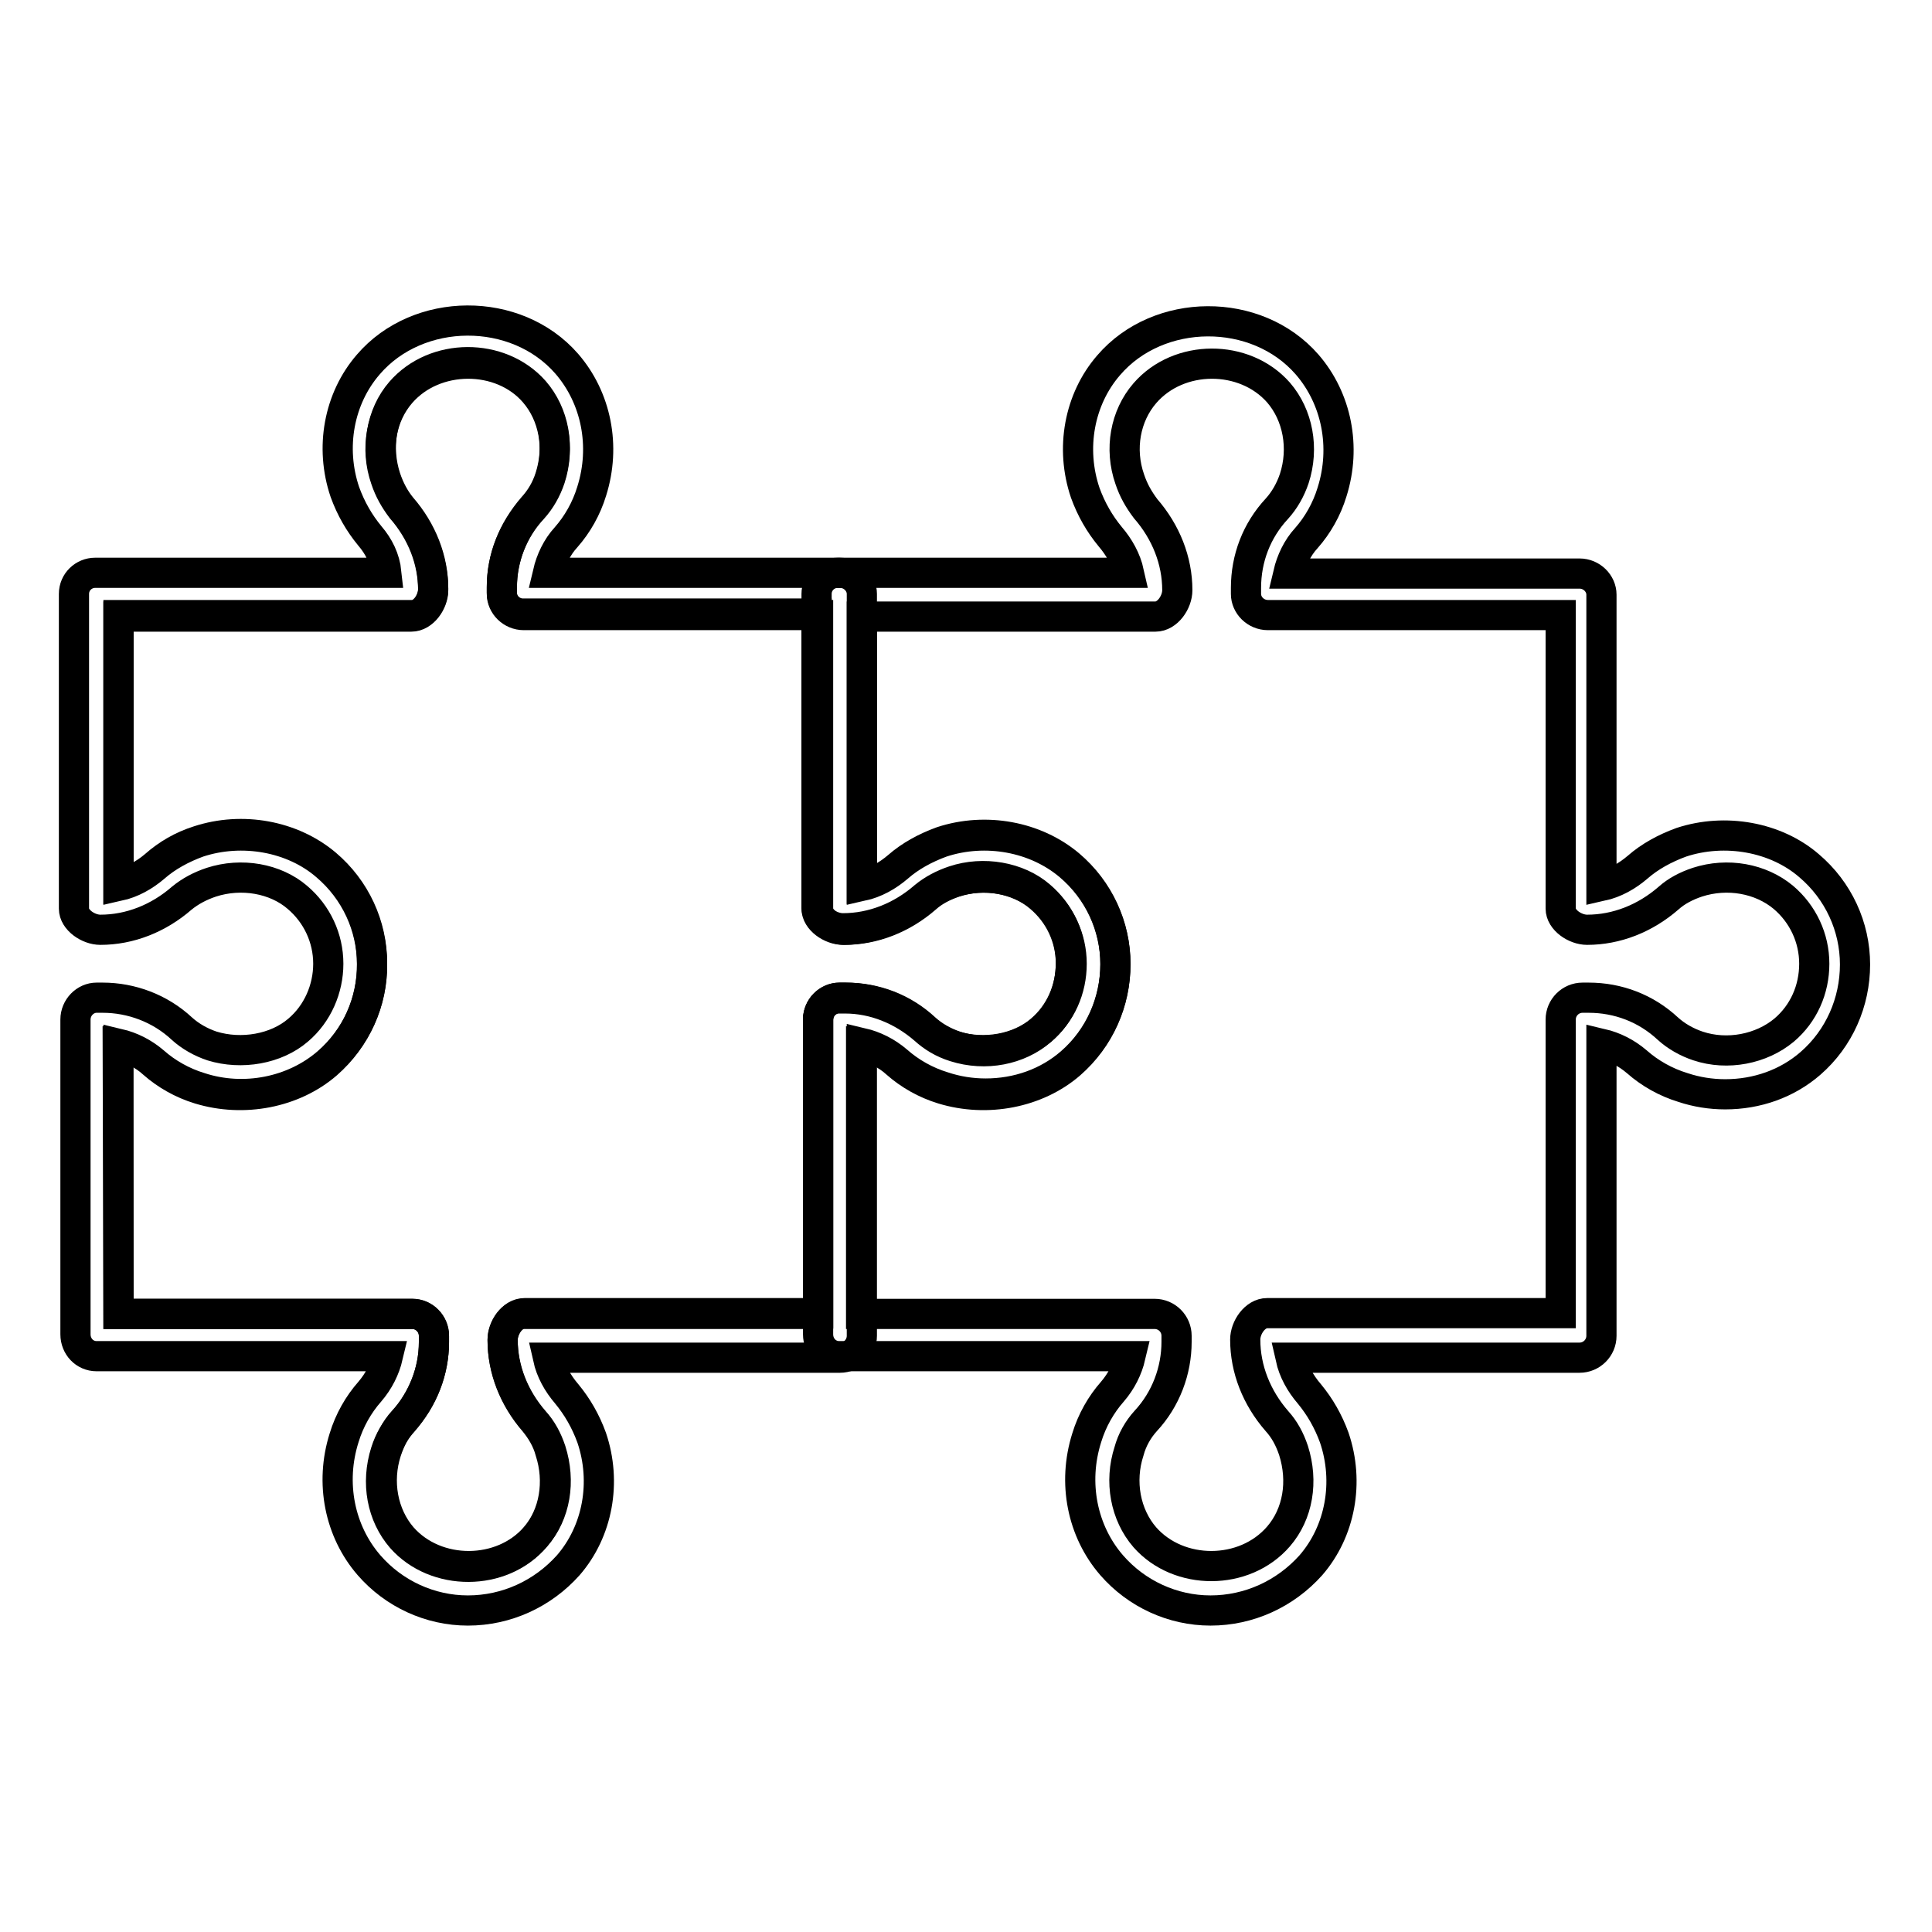
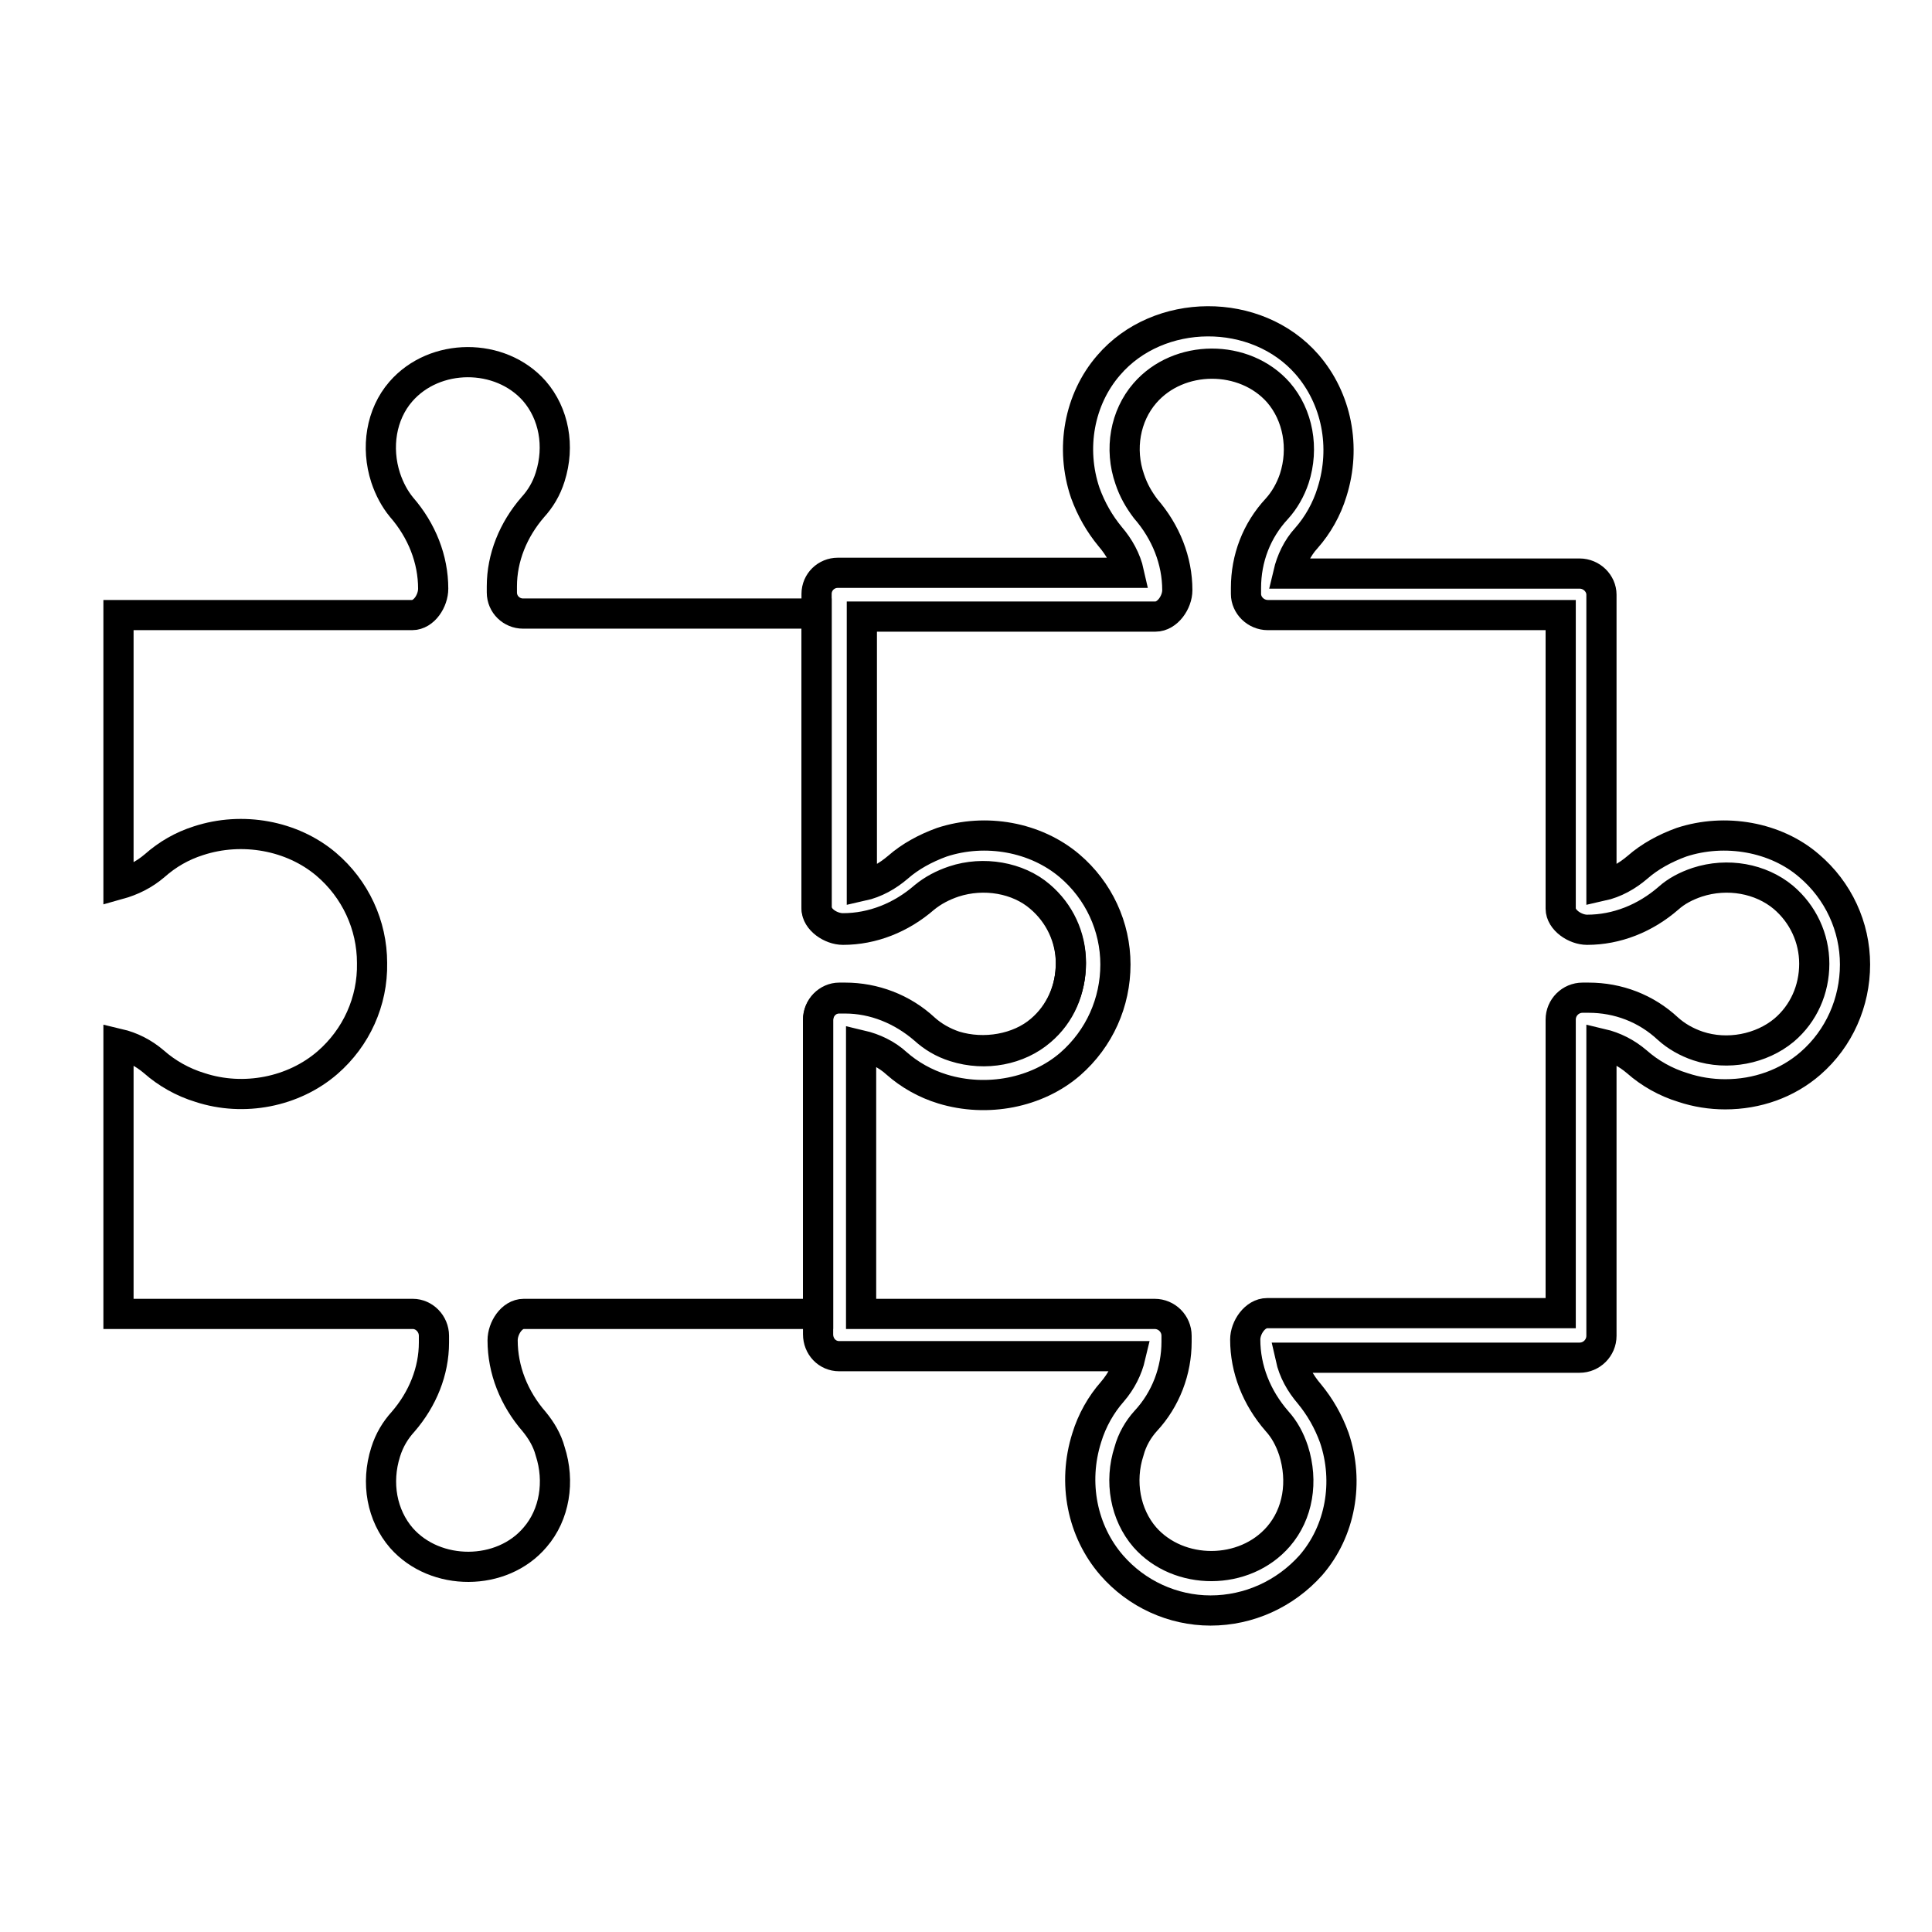
<svg xmlns="http://www.w3.org/2000/svg" version="1.1" x="0px" y="0px" viewBox="0 0 256 256" enable-background="new 0 0 256 256" xml:space="preserve">
  <g>
    <g>
      <path stroke-width="4" fill-opacity="0" stroke="#000000" d="M160.4,213.4c-5,0-9.8-2.2-13.1-6c-3.9-4.5-5.2-10.9-3.3-16.9c0.7-2.3,1.9-4.4,3.4-6.1c1.2-1.4,2-3,2.4-4.7h-38.6c-1.6,0-2.8-1.3-2.8-2.9v-41.7c0-1.6,1.3-2.9,2.8-2.9h0.8c3.8,0,7.6,1.4,10.5,4.1c1.1,1,2.5,1.8,4,2.3c3.9,1.2,8.5,0.4,11.4-2.1c2.6-2.2,4-5.5,4-8.8c0-3.4-1.5-6.6-4.1-8.8c-2.9-2.5-7.4-3.3-11.4-2c-1.5,0.5-2.8,1.2-3.9,2.1c-3.1,2.7-6.9,4.2-10.8,4.2c-1.6,0-3.5-1.3-3.5-2.8V78.7c0-1.6,1.3-2.8,2.8-2.8h38.6c-0.4-1.8-1.3-3.4-2.5-4.8c-1.4-1.7-2.5-3.6-3.3-5.8c-2-5.9-0.8-12.4,3.1-16.9c6.6-7.7,19.6-7.8,26.3-0.1c3.9,4.5,5.2,10.9,3.3,16.9c-0.7,2.3-1.9,4.4-3.4,6.1c-1.2,1.3-2,3-2.4,4.7h38.6c1.6,0,2.9,1.3,2.9,2.8v38.6c1.8-0.4,3.4-1.3,4.8-2.5c1.6-1.4,3.6-2.5,5.8-3.3c5.8-1.9,12.5-0.7,16.9,3.1c3.9,3.3,6.1,8.1,6.1,13.1c0,5-2.1,9.8-5.9,13.1c-3.1,2.7-7.1,4.1-11.3,4.1l0,0c-1.9,0-3.8-0.3-5.6-0.9c-2.3-0.7-4.4-1.9-6.1-3.4c-1.4-1.2-3-2-4.7-2.4V177c0,1.6-1.3,2.9-2.9,2.9H171c0.4,1.8,1.3,3.4,2.5,4.8c1.4,1.7,2.5,3.6,3.3,5.8c2,5.9,0.8,12.4-3.1,16.9C170.3,211.2,165.5,213.4,160.4,213.4z M114.1,174.1H153c1.6,0,2.9,1.3,2.9,2.9v0.8c0,3.8-1.4,7.6-4.1,10.5c-1,1.1-1.8,2.5-2.2,4c-1.3,4-0.5,8.4,2.1,11.4c4.5,5.1,13.2,5.1,17.7-0.1c2.6-3,3.3-7.3,2-11.4c-0.5-1.5-1.2-2.8-2.2-3.9c-2.7-3.1-4.2-6.9-4.2-10.8c0-1.6,1.3-3.5,2.9-3.5h38.9v-38.9c0-1.6,1.3-2.9,2.9-2.9h0.8c3.9,0,7.6,1.4,10.5,4.1c1.1,1,2.5,1.8,4,2.3c3.9,1.3,8.4,0.4,11.4-2.1c2.6-2.2,4-5.4,4-8.8c0-3.4-1.5-6.6-4.1-8.8c-3-2.5-7.4-3.3-11.4-2c-1.5,0.5-2.8,1.2-3.8,2.1c-3.1,2.7-6.9,4.2-10.8,4.2c-1.6,0-3.5-1.3-3.5-2.8V81.5h-38.8c-1.6,0-2.9-1.3-2.9-2.8v-0.8c0-3.9,1.4-7.6,4.1-10.5c1-1.1,1.8-2.5,2.3-4c1.3-4,0.5-8.4-2.1-11.4c-4.5-5.1-13.2-5.1-17.7,0.1c-2.6,3-3.4,7.4-2,11.4c0.5,1.5,1.2,2.7,2.1,3.9c2.7,3.1,4.2,6.9,4.2,10.8c0,1.6-1.3,3.5-2.9,3.5h-38.9v35.7c1.8-0.4,3.4-1.3,4.8-2.5c1.6-1.4,3.6-2.5,5.8-3.3c5.8-1.9,12.4-0.7,16.9,3.1c3.9,3.3,6.1,8.1,6.1,13.1c0,5-2.1,9.8-6,13.2c-4.4,3.8-11,5.1-16.9,3.3c-2.3-0.7-4.4-1.9-6.1-3.4c-1.3-1.2-3-2-4.7-2.4L114.1,174.1L114.1,174.1z" />
-       <path stroke-width="4" fill-opacity="0" stroke="#000000" d="M62,213.4c-5,0-9.8-2.2-13.1-6c-3.9-4.5-5.2-10.9-3.3-16.9c0.7-2.3,1.9-4.4,3.4-6.1c1.2-1.4,2-3,2.4-4.7H12.8c-1.6,0-2.8-1.3-2.8-2.9v-41.7c0-1.6,1.3-2.9,2.8-2.9h0.8c3.8,0,7.6,1.4,10.5,4.1c1.1,1,2.5,1.8,4,2.3c3.9,1.2,8.5,0.4,11.4-2.1c2.6-2.2,4-5.5,4-8.8c0-3.4-1.5-6.6-4.1-8.8c-2.9-2.5-7.4-3.3-11.4-2c-1.5,0.5-2.8,1.2-3.9,2.1c-3.1,2.7-6.9,4.2-10.8,4.2c-1.6,0-3.5-1.3-3.5-2.8V78.7c0-1.6,1.3-2.8,2.8-2.8h38.6C51,74,50.2,72.4,49,71c-1.4-1.7-2.5-3.6-3.3-5.8c-2-5.9-0.8-12.4,3.1-16.9c6.6-7.7,19.6-7.8,26.3-0.1c3.9,4.5,5.2,10.9,3.3,16.9c-0.7,2.3-1.9,4.4-3.4,6.1c-1.2,1.3-2,3-2.4,4.7h38.7c1.6,0,2.9,1.3,2.9,2.8v38.6c1.8-0.4,3.4-1.3,4.8-2.5c1.6-1.4,3.6-2.5,5.8-3.3c5.8-1.9,12.4-0.7,16.9,3.1c3.9,3.3,6.1,8.1,6.1,13.1c0,5-2.1,9.8-5.9,13.1c-3.1,2.7-7.1,4.1-11.3,4.1l0,0c-1.9,0-3.8-0.3-5.6-0.9c-2.3-0.7-4.4-1.9-6.1-3.4c-1.4-1.2-3-2-4.7-2.4V177c0,1.6-1.3,2.9-2.9,2.9H72.6c0.4,1.8,1.3,3.4,2.5,4.8c1.4,1.7,2.5,3.6,3.3,5.8c2,5.9,0.8,12.4-3.1,16.9C71.9,211.2,67.1,213.4,62,213.4z M15.7,174.1h38.9c1.6,0,2.9,1.3,2.9,2.9v0.8c0,3.8-1.4,7.6-4.1,10.5c-1,1.1-1.7,2.5-2.2,4c-1.3,4-0.5,8.4,2.1,11.4c4.5,5.1,13.2,5.1,17.7-0.1c2.6-3,3.3-7.3,2-11.4c-0.5-1.5-1.2-2.8-2.2-3.9c-2.7-3.1-4.2-6.9-4.2-10.8c0-1.6,1.3-3.5,2.9-3.5h38.9v-38.9c0-1.6,1.3-2.9,2.9-2.9h0.8c3.9,0,7.6,1.4,10.5,4.1c1.1,1,2.5,1.8,4,2.3c3.9,1.3,8.4,0.4,11.4-2.1c2.6-2.2,4-5.4,4-8.8c0-3.4-1.5-6.6-4.1-8.8c-3-2.5-7.4-3.3-11.4-2c-1.5,0.5-2.8,1.2-3.8,2.1c-3.1,2.7-6.9,4.2-10.8,4.2c-1.6,0-3.5-1.3-3.5-2.8V81.5H69.4c-1.6,0-2.9-1.3-2.9-2.8v-0.8c0-3.9,1.4-7.6,4.1-10.5c1-1.1,1.8-2.5,2.3-4c1.3-4,0.5-8.4-2.1-11.4c-4.4-5.1-13.2-5.1-17.7,0.1c-2.6,3-3.4,7.4-2,11.4c0.5,1.5,1.2,2.7,2.1,3.9c2.7,3.1,4.2,6.9,4.2,10.8c0,1.6-1.3,3.5-2.9,3.5H15.7v35.7c1.8-0.4,3.4-1.3,4.8-2.5c1.6-1.4,3.6-2.5,5.8-3.3c5.8-1.9,12.5-0.7,16.9,3.1c3.9,3.3,6.1,8.1,6.1,13.1c0,5-2.1,9.8-6,13.2c-4.4,3.8-11,5.1-16.9,3.3c-2.3-0.7-4.4-1.9-6.1-3.4c-1.3-1.2-3-2-4.7-2.4L15.7,174.1L15.7,174.1z" />
      <path stroke-width="4" fill-opacity="0" stroke="#000000" d="M137.9,136.6c-2.9,2.5-7.3,3.4-11.4,2.1c-1.6-0.5-2.9-1.3-4-2.3c-3-2.6-6.7-4.1-10.5-4.1h-0.8c-1.6,0-2.8,1.3-2.8,2.9v38.9H69.4c-1.6,0-2.8,1.9-2.8,3.5c0,3.9,1.5,7.7,4.2,10.8c0.9,1.1,1.7,2.4,2.1,3.9c1.3,4,0.6,8.4-2,11.4c-4.4,5.2-13.2,5.2-17.7,0.1c-2.6-3-3.4-7.3-2.1-11.4c0.5-1.6,1.3-2.9,2.3-4c2.6-3,4.1-6.7,4.1-10.5V177c0-1.6-1.3-2.9-2.8-2.9H15.7v-35.8c1.7,0.4,3.3,1.2,4.7,2.4c1.7,1.5,3.8,2.7,6.1,3.4c5.8,1.9,12.4,0.6,16.9-3.3c3.8-3.3,6-8.1,5.9-13.2c0-5-2.2-9.8-6.1-13.1c-4.5-3.8-11.1-5-16.9-3.1c-2.2,0.7-4.1,1.8-5.8,3.3c-1.4,1.2-3,2-4.8,2.5V81.5h38.9c1.6,0,2.8-1.9,2.8-3.5c0-3.9-1.5-7.7-4.2-10.8c-0.9-1.1-1.6-2.4-2.1-3.9c-1.3-4-0.6-8.4,2-11.4c4.5-5.2,13.2-5.2,17.7-0.1c2.6,3,3.4,7.3,2.1,11.4c-0.5,1.6-1.3,2.9-2.3,4c-2.6,3-4.1,6.7-4.1,10.5v0.8c0,1.6,1.3,2.8,2.8,2.8h38.9v38.9c0,1.6,1.9,2.8,3.5,2.8c3.9,0,7.7-1.5,10.8-4.2c1.1-0.9,2.4-1.6,3.9-2.1c3.9-1.3,8.5-0.5,11.4,2c2.6,2.2,4.1,5.4,4.1,8.8C141.9,131.2,140.5,134.4,137.9,136.6z" />
    </g>
  </g>
</svg>